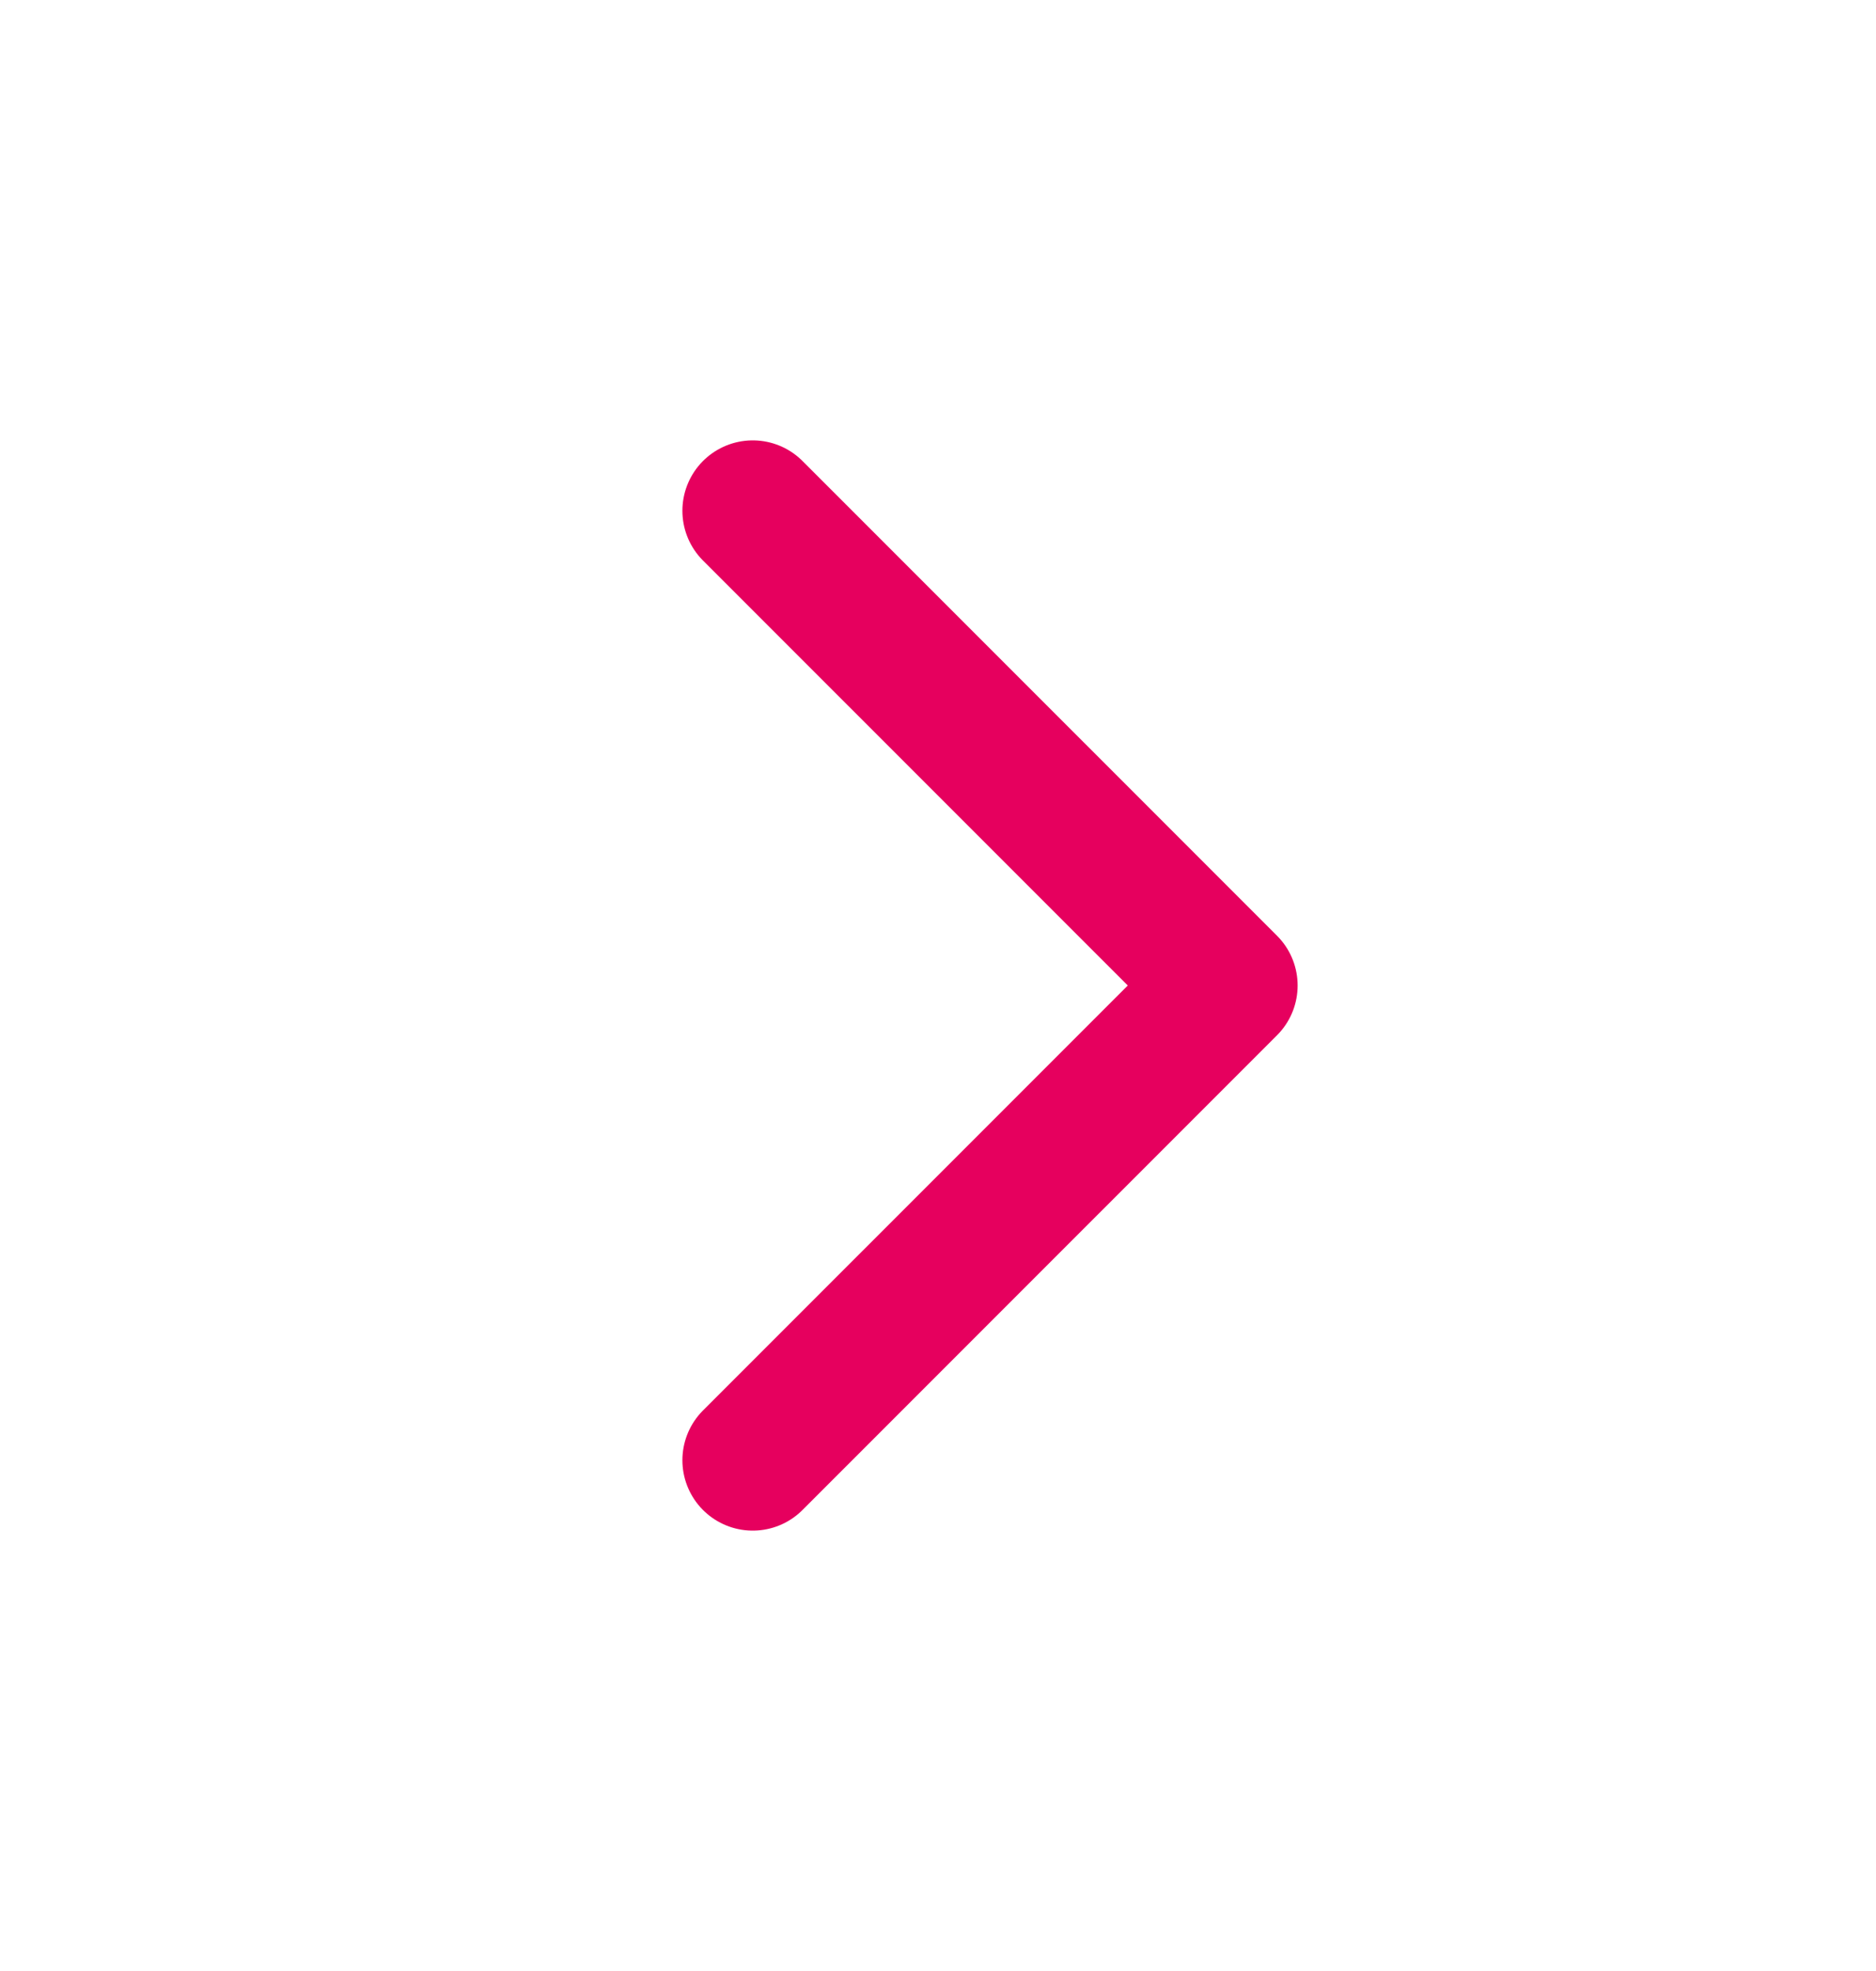
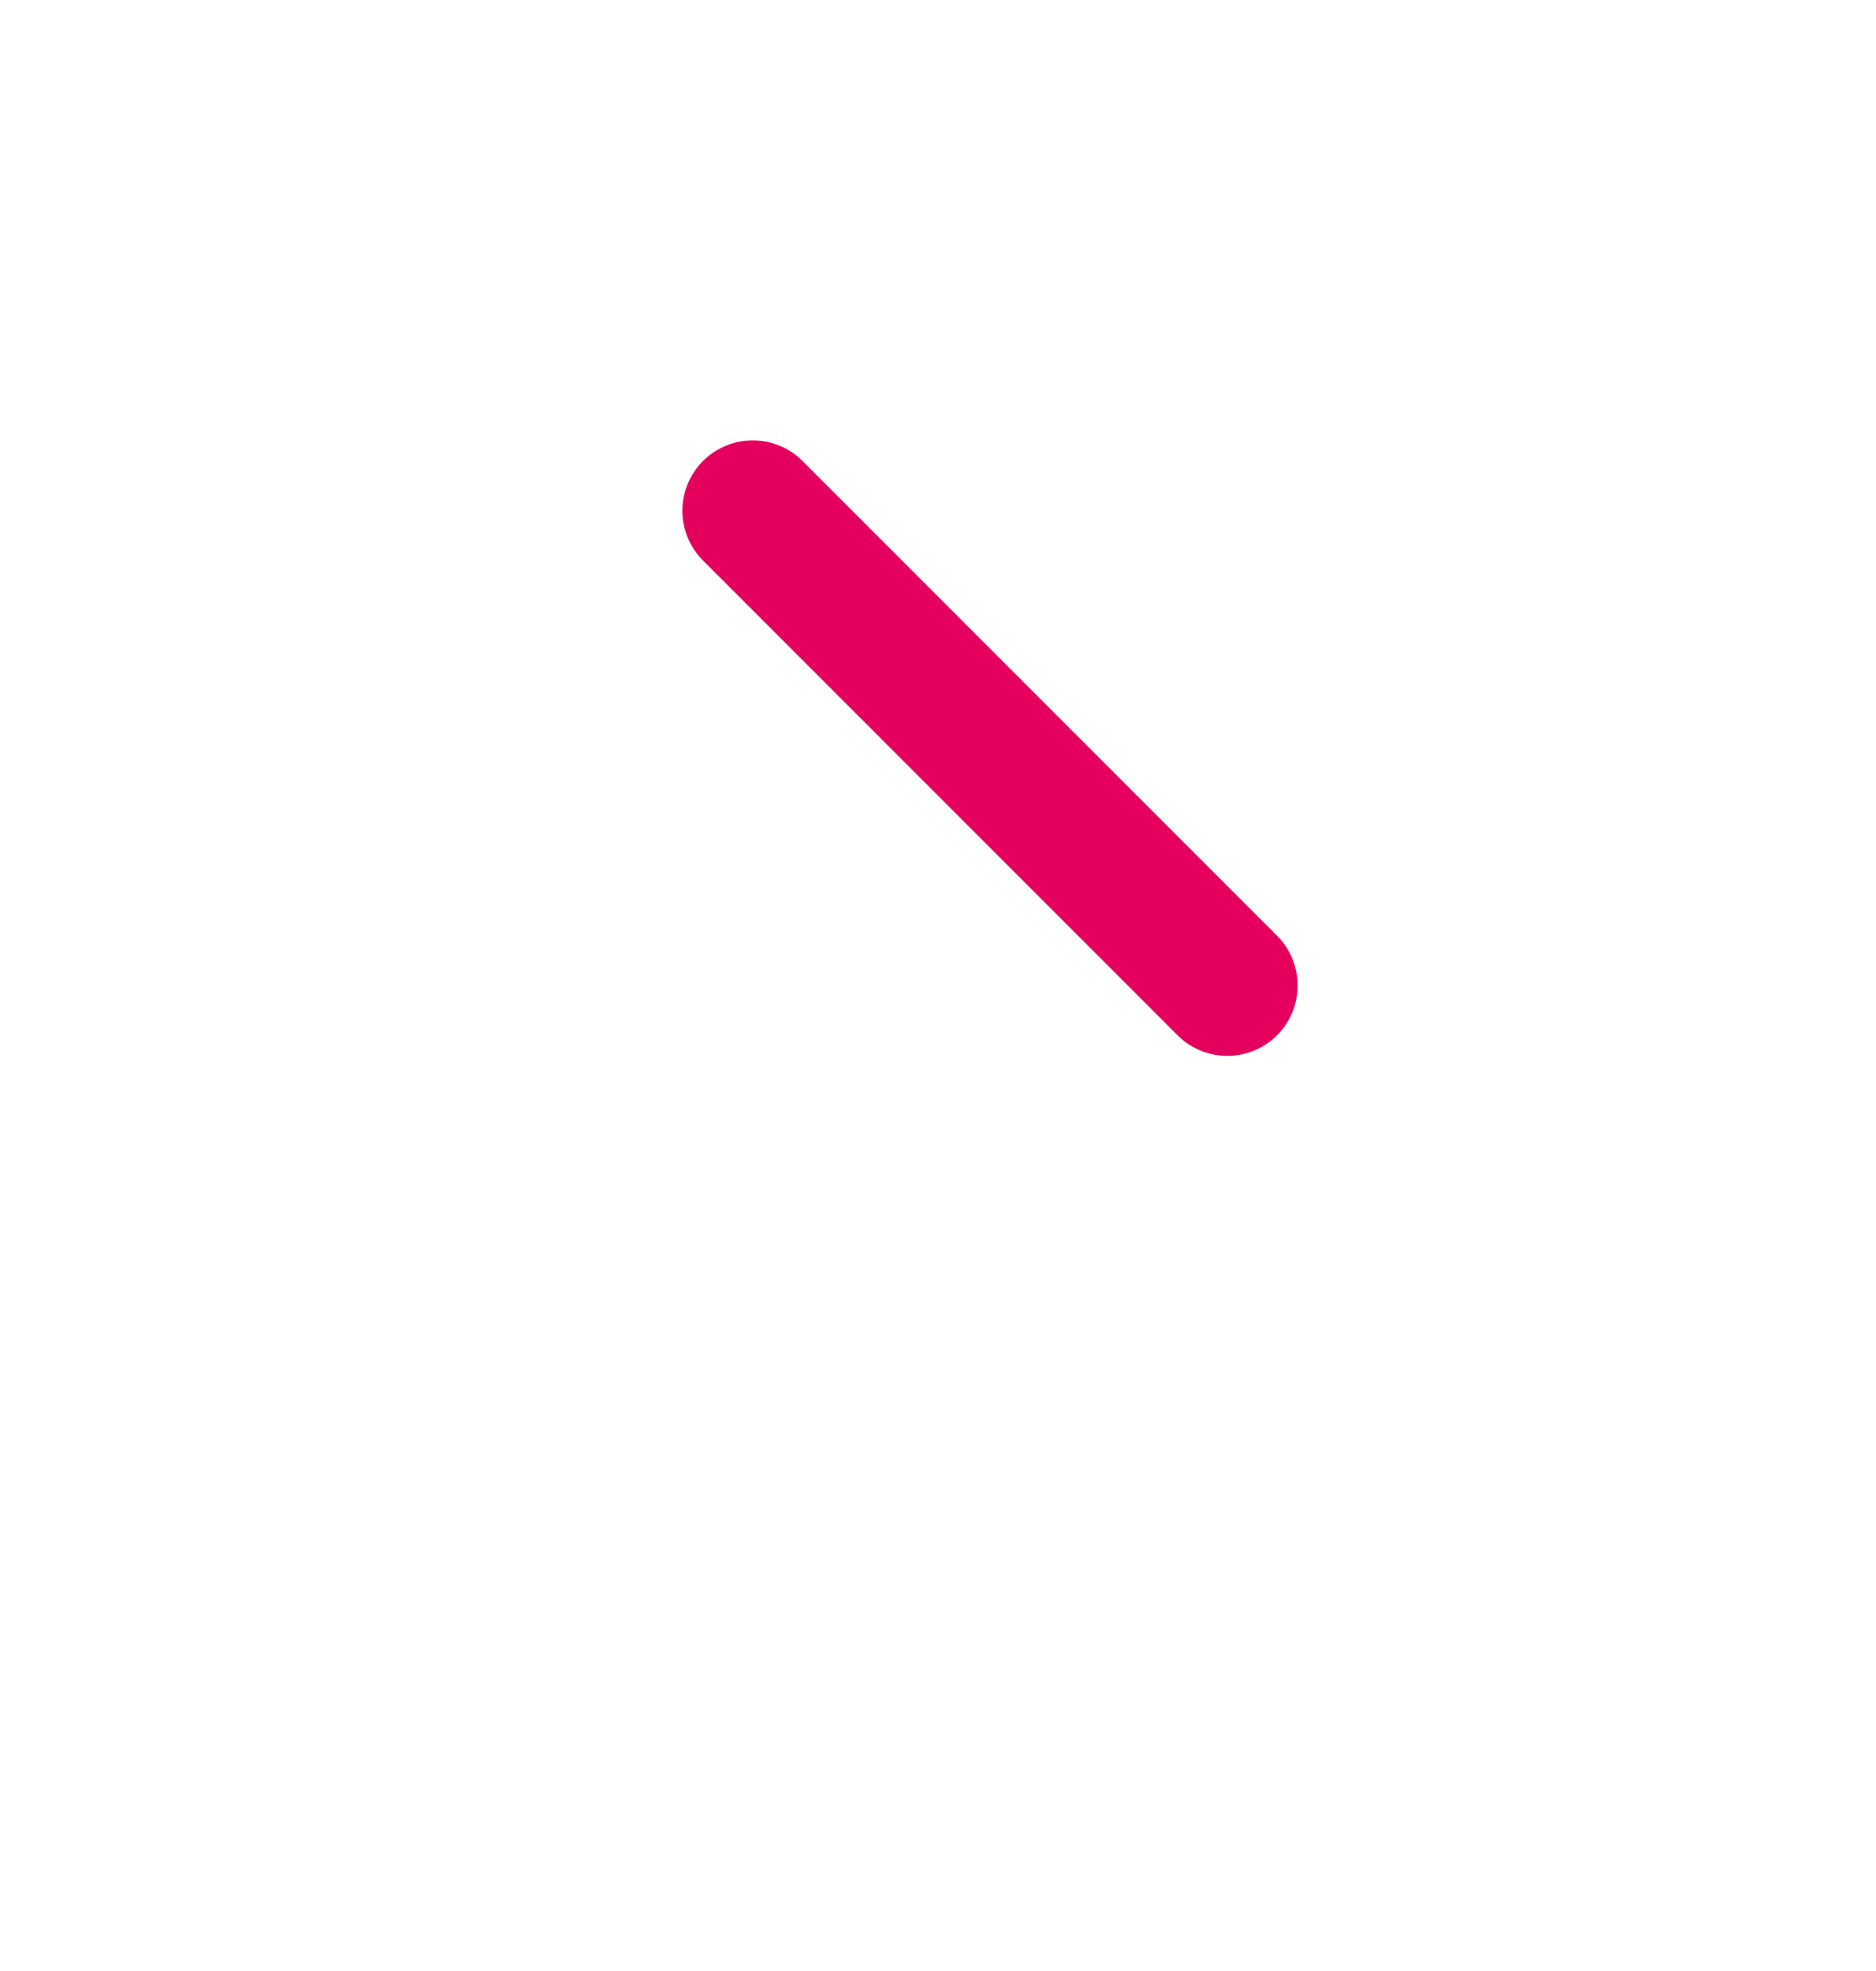
<svg xmlns="http://www.w3.org/2000/svg" width="20" height="21" viewBox="0 0 20 21" fill="none">
-   <path d="M8.025 5.442L13.084 10.5L8.025 15.558" stroke="#E6005E" stroke-width="1.5" stroke-miterlimit="10" stroke-linecap="round" stroke-linejoin="round" />
+   <path d="M8.025 5.442L13.084 10.5" stroke="#E6005E" stroke-width="1.5" stroke-miterlimit="10" stroke-linecap="round" stroke-linejoin="round" />
</svg>